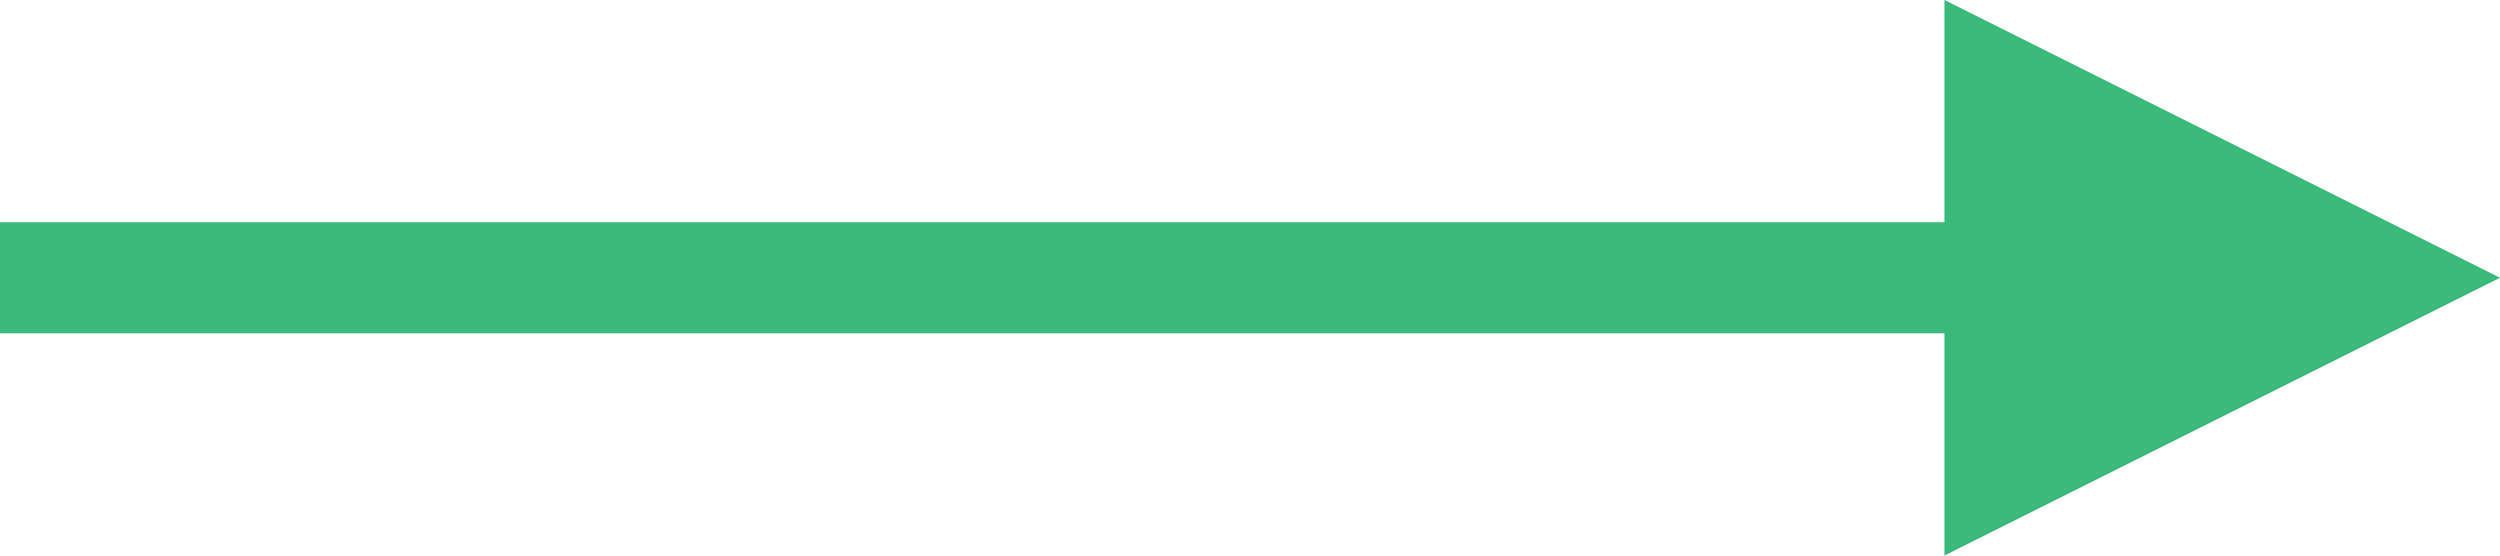
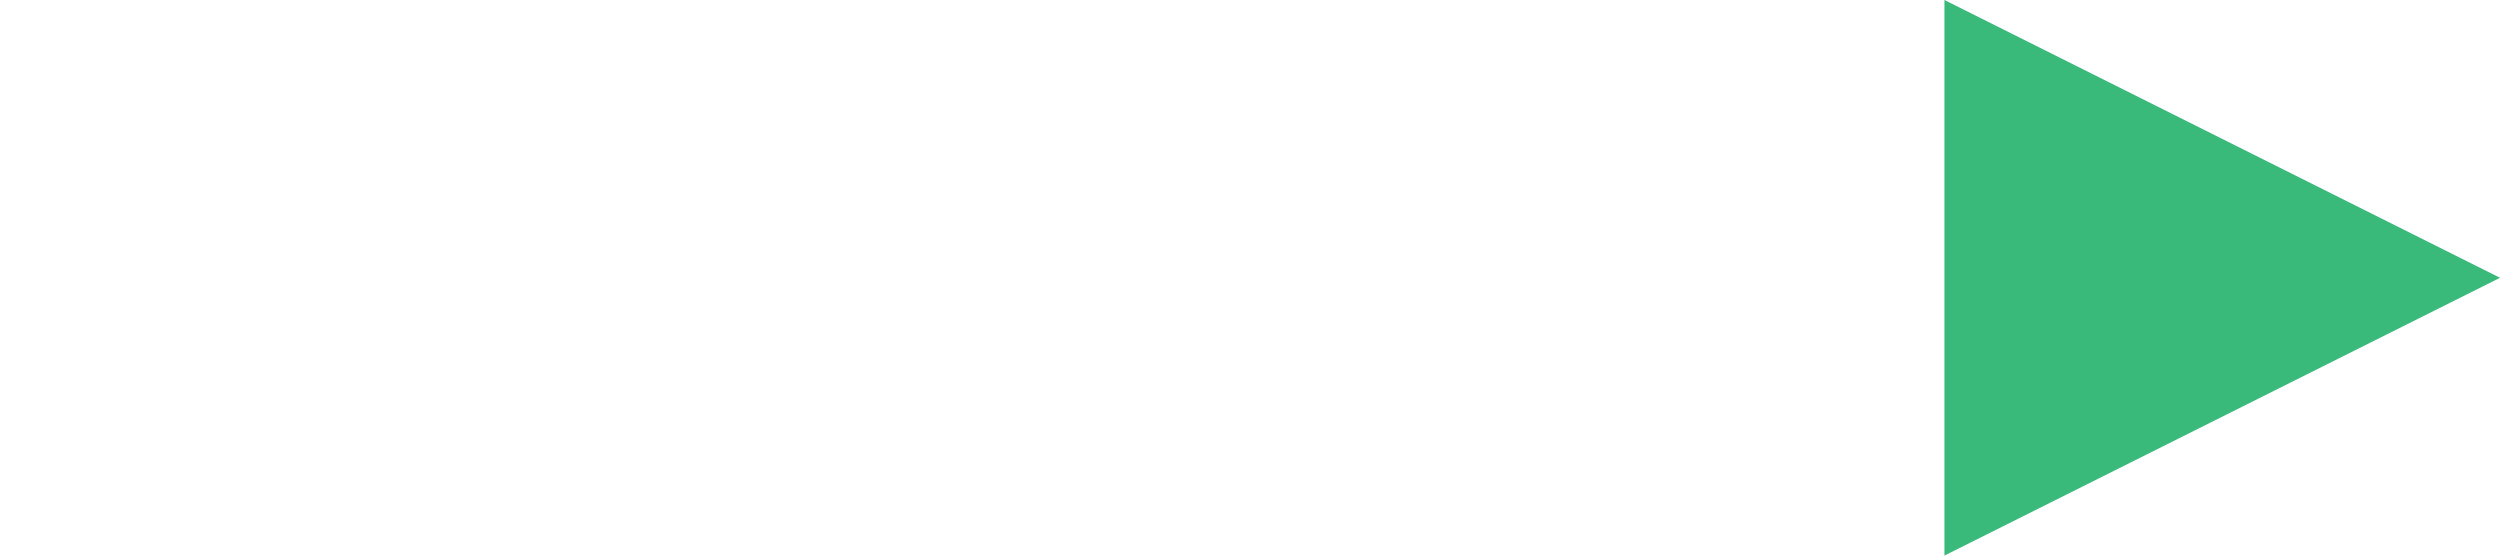
<svg xmlns="http://www.w3.org/2000/svg" id="Layer_1" data-name="Layer 1" width="45" height="10" viewBox="0 0 45 10">
  <defs>
    <style>.cls-1{fill:none;stroke:#39b97a;stroke-linecap:square;stroke-width:2px;stroke-dasharray:1;}.cls-2{fill:#39b97a;fill-rule:evenodd;}</style>
  </defs>
  <g id="Page-1">
    <g id="how-triangle">
-       <path id="Line-3-Copy" class="cls-1" d="M1,5H41" />
      <polygon id="Triangle-3" class="cls-2" points="45 5 35 10 35 0 45 5" />
    </g>
  </g>
</svg>